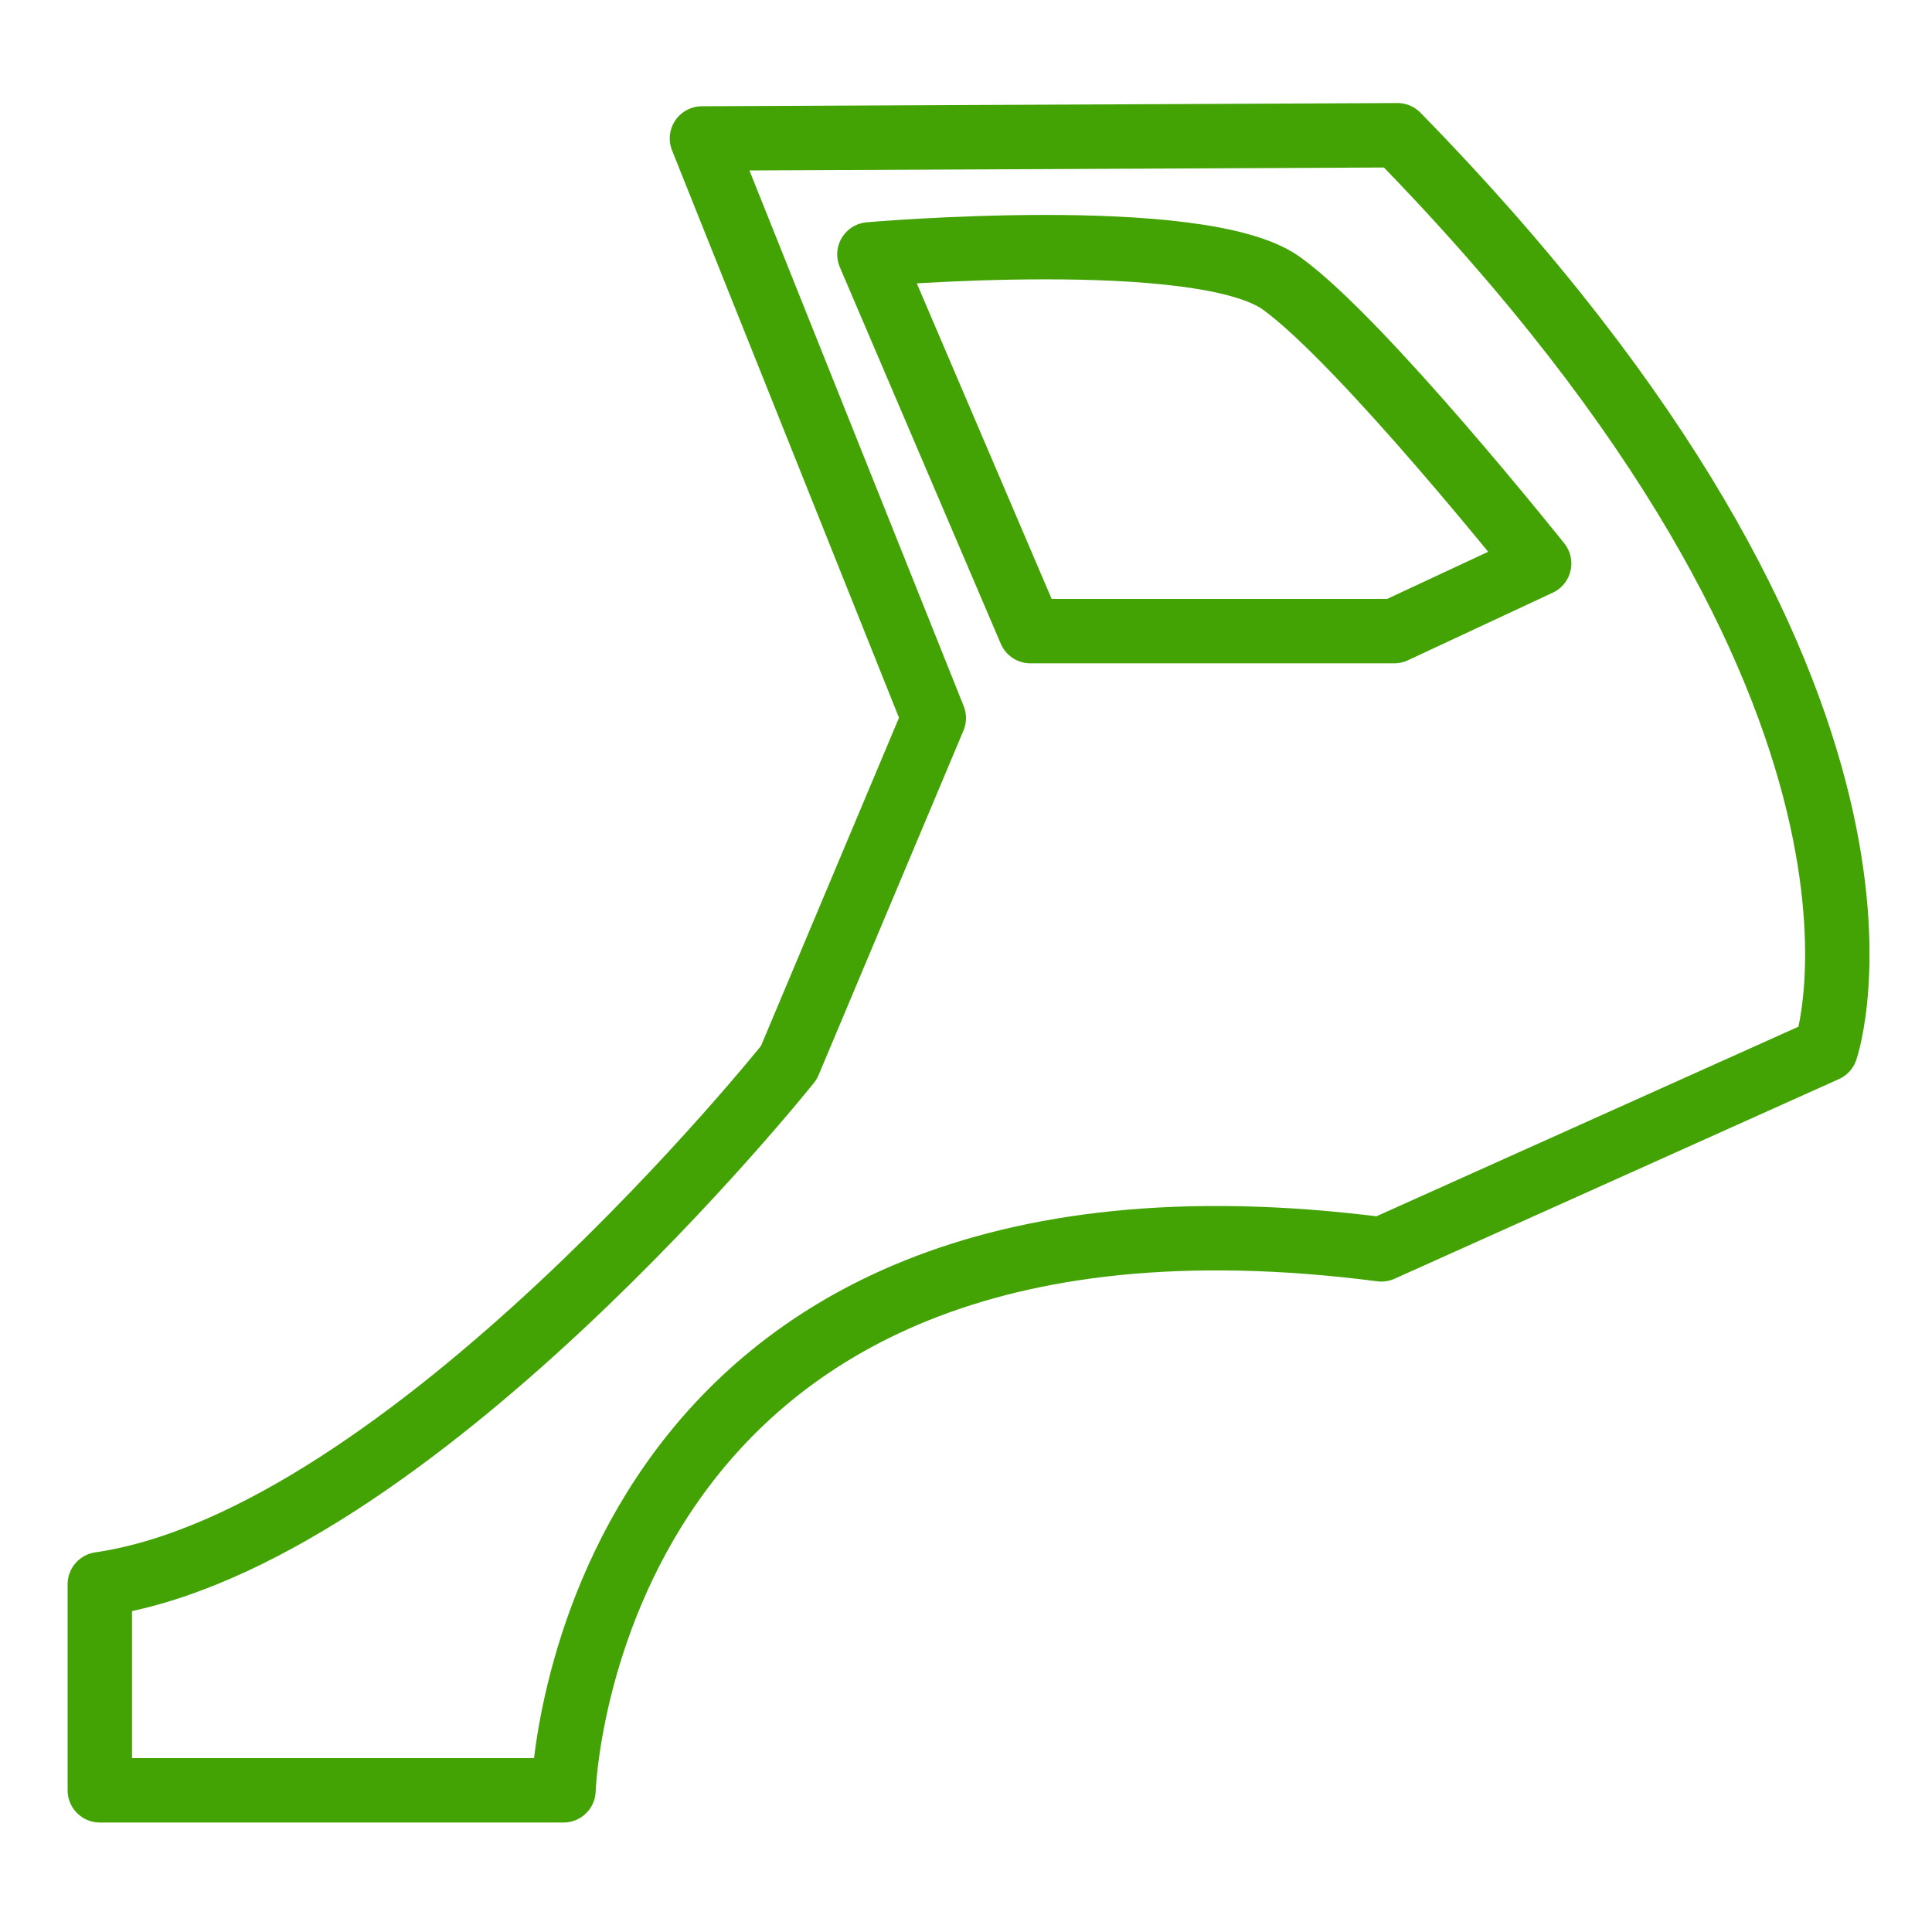
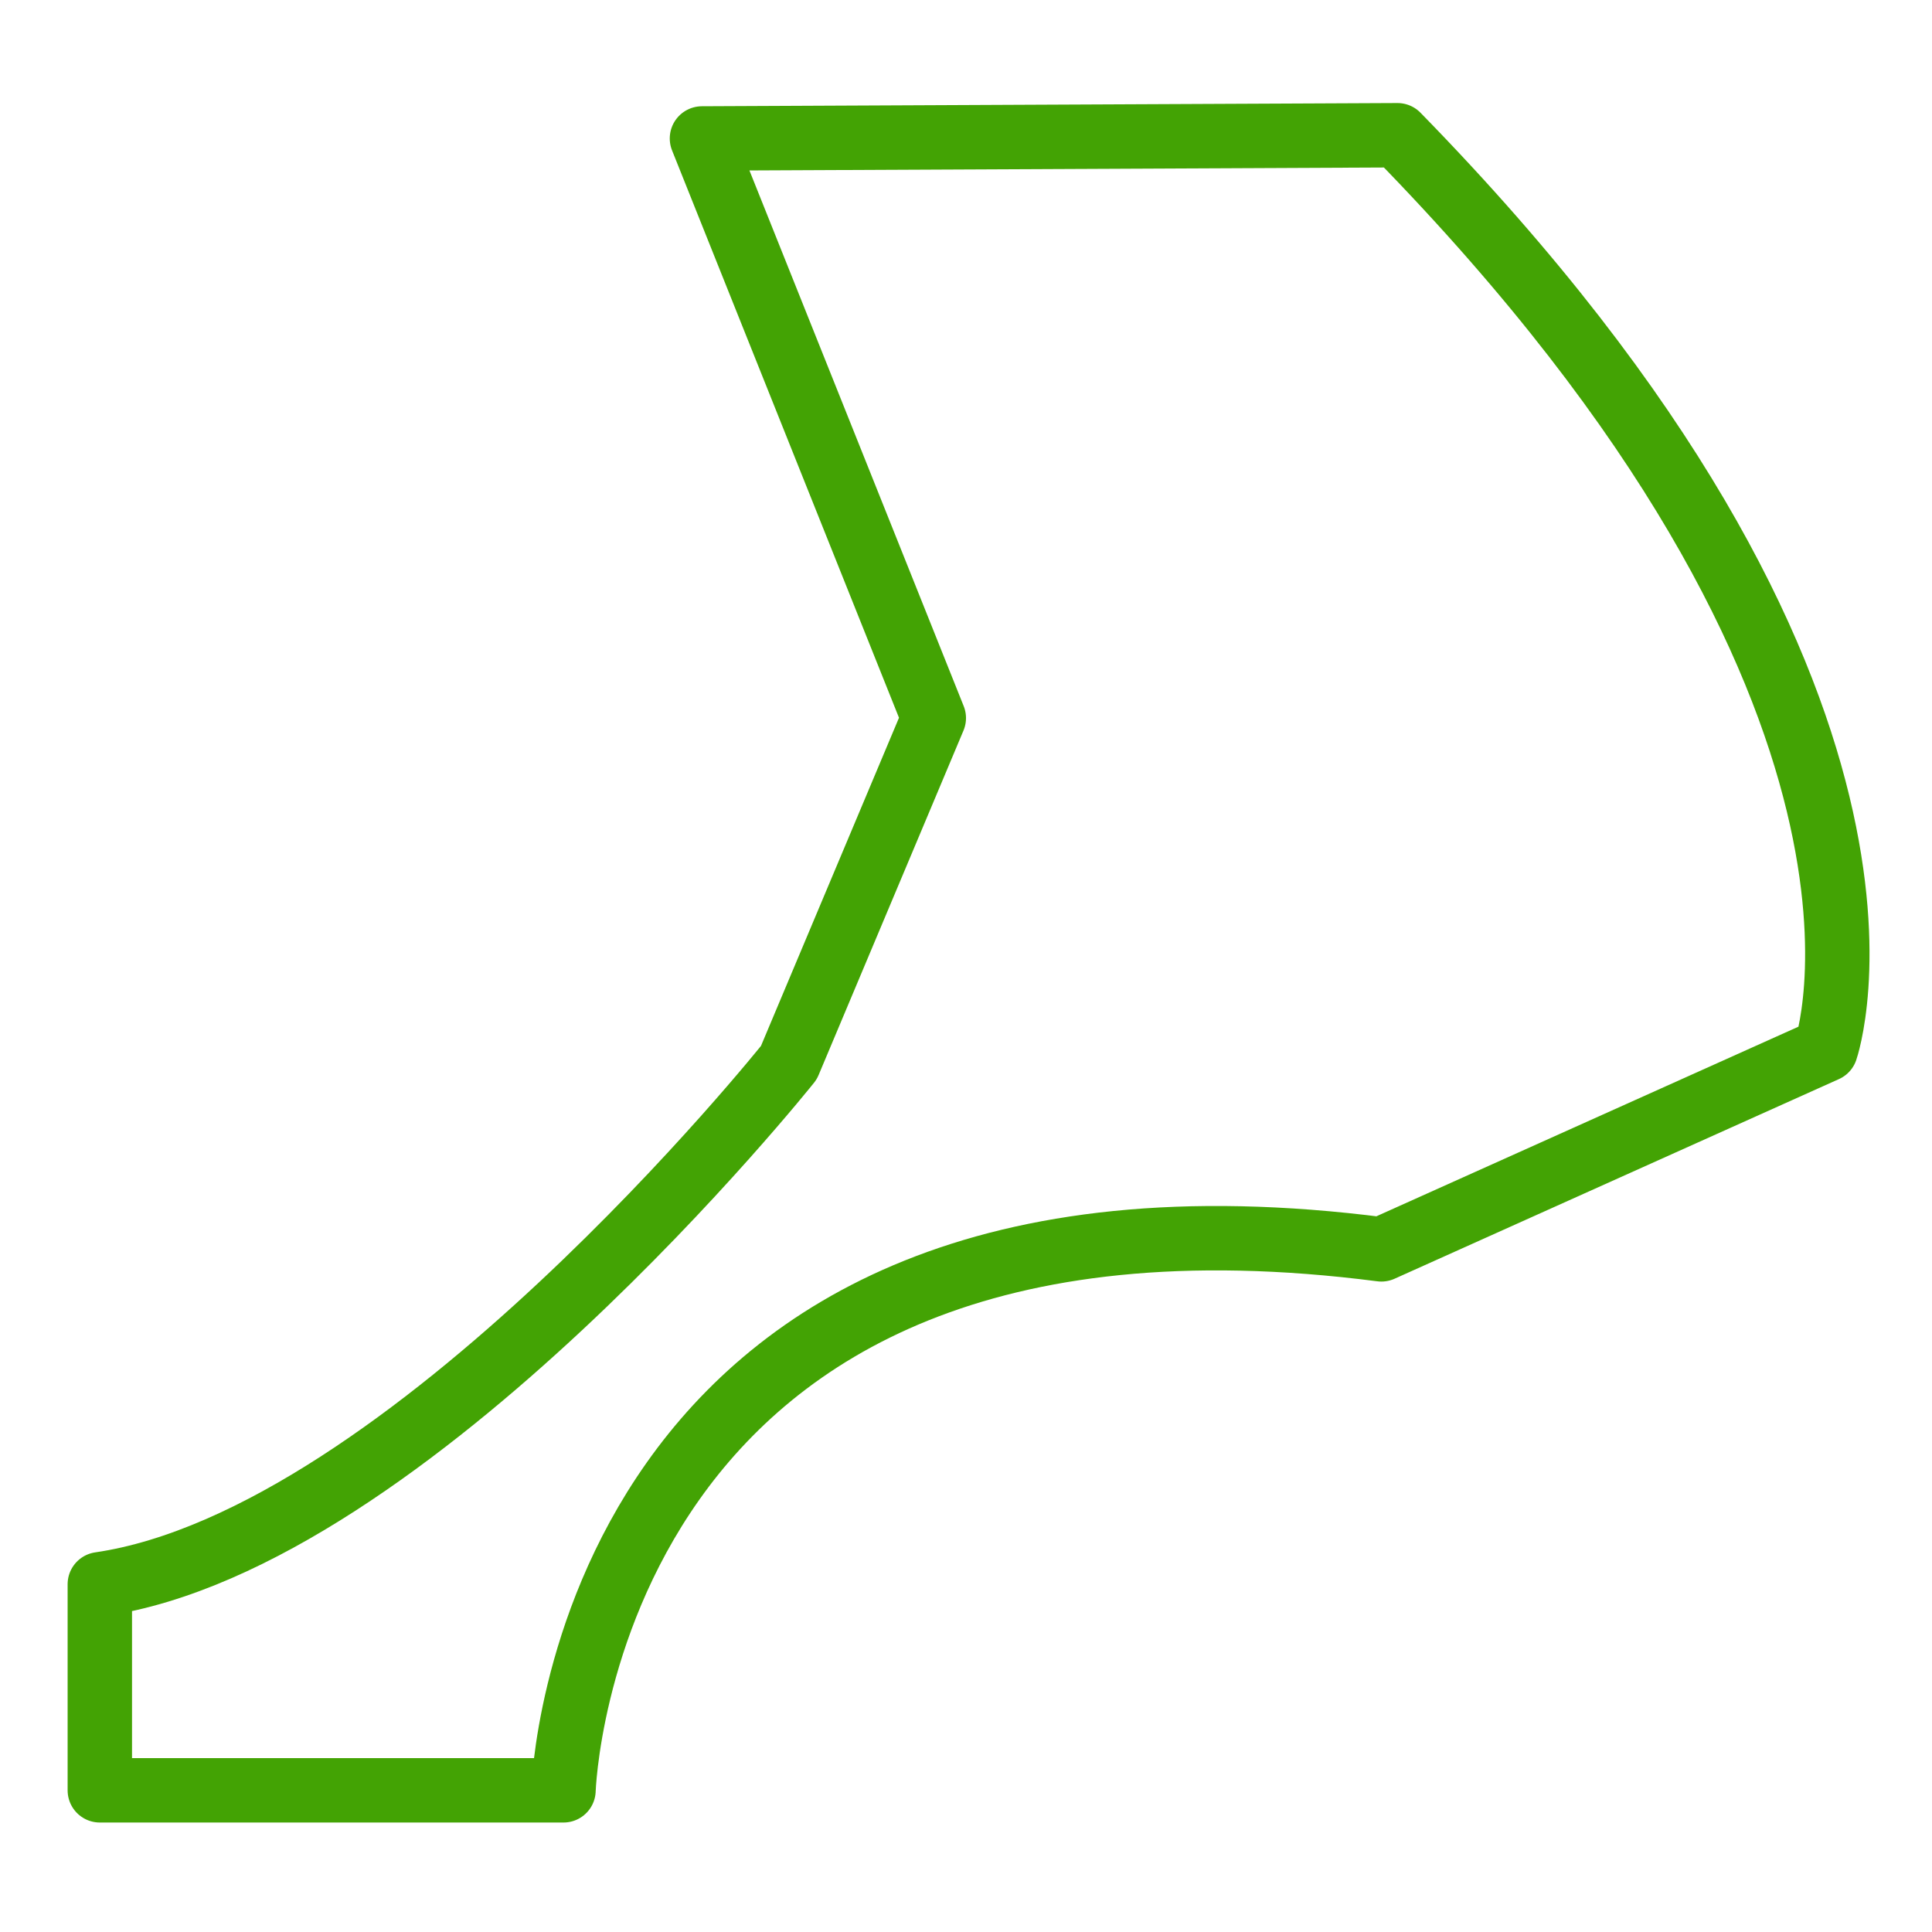
<svg xmlns="http://www.w3.org/2000/svg" version="1.1" id="Слой_1" x="0px" y="0px" viewBox="0 0 60 60" style="enable-background:new 0 0 60 60;" xml:space="preserve">
  <style type="text/css"> .st0{fill:none;stroke:#43A304;stroke-width:2;stroke-linecap:round;stroke-linejoin:round;stroke-miterlimit:10;} </style>
  <g>
-     <path class="st0" d="M27,7.9c0,0,10.3-0.9,12.8,0.9s8,8.7,8,8.7l-4.5,2.1H32L27,7.9" />
    <path class="st0" d="M21.8,4.3l7.2,18L24.5,33c0,0-11.8,14.8-21.4,16.2v6.4h14.4c0,0,0.6-20,25.4-16.8l13.8-6.2 c0,0,3.8-10.9-13.3-28.4L21.8,4.3L21.8,4.3z" />
  </g>
</svg>